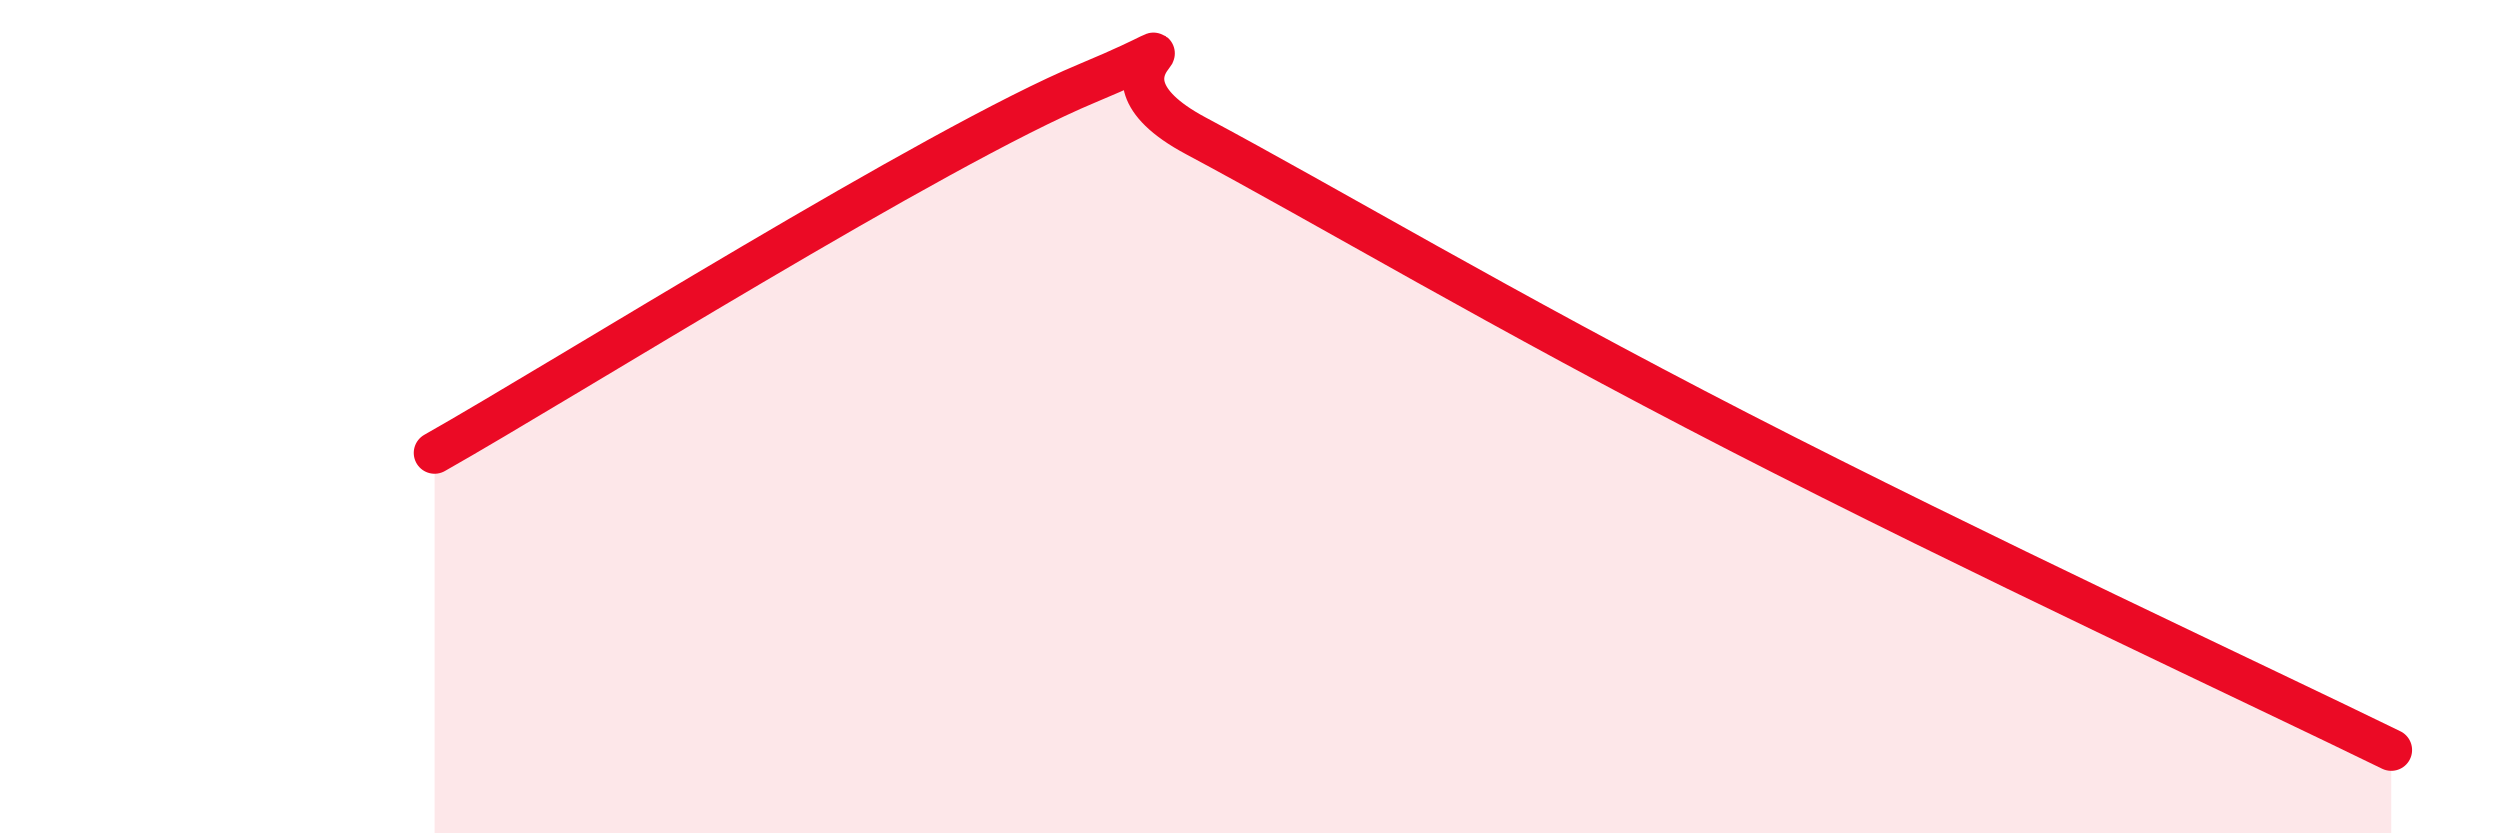
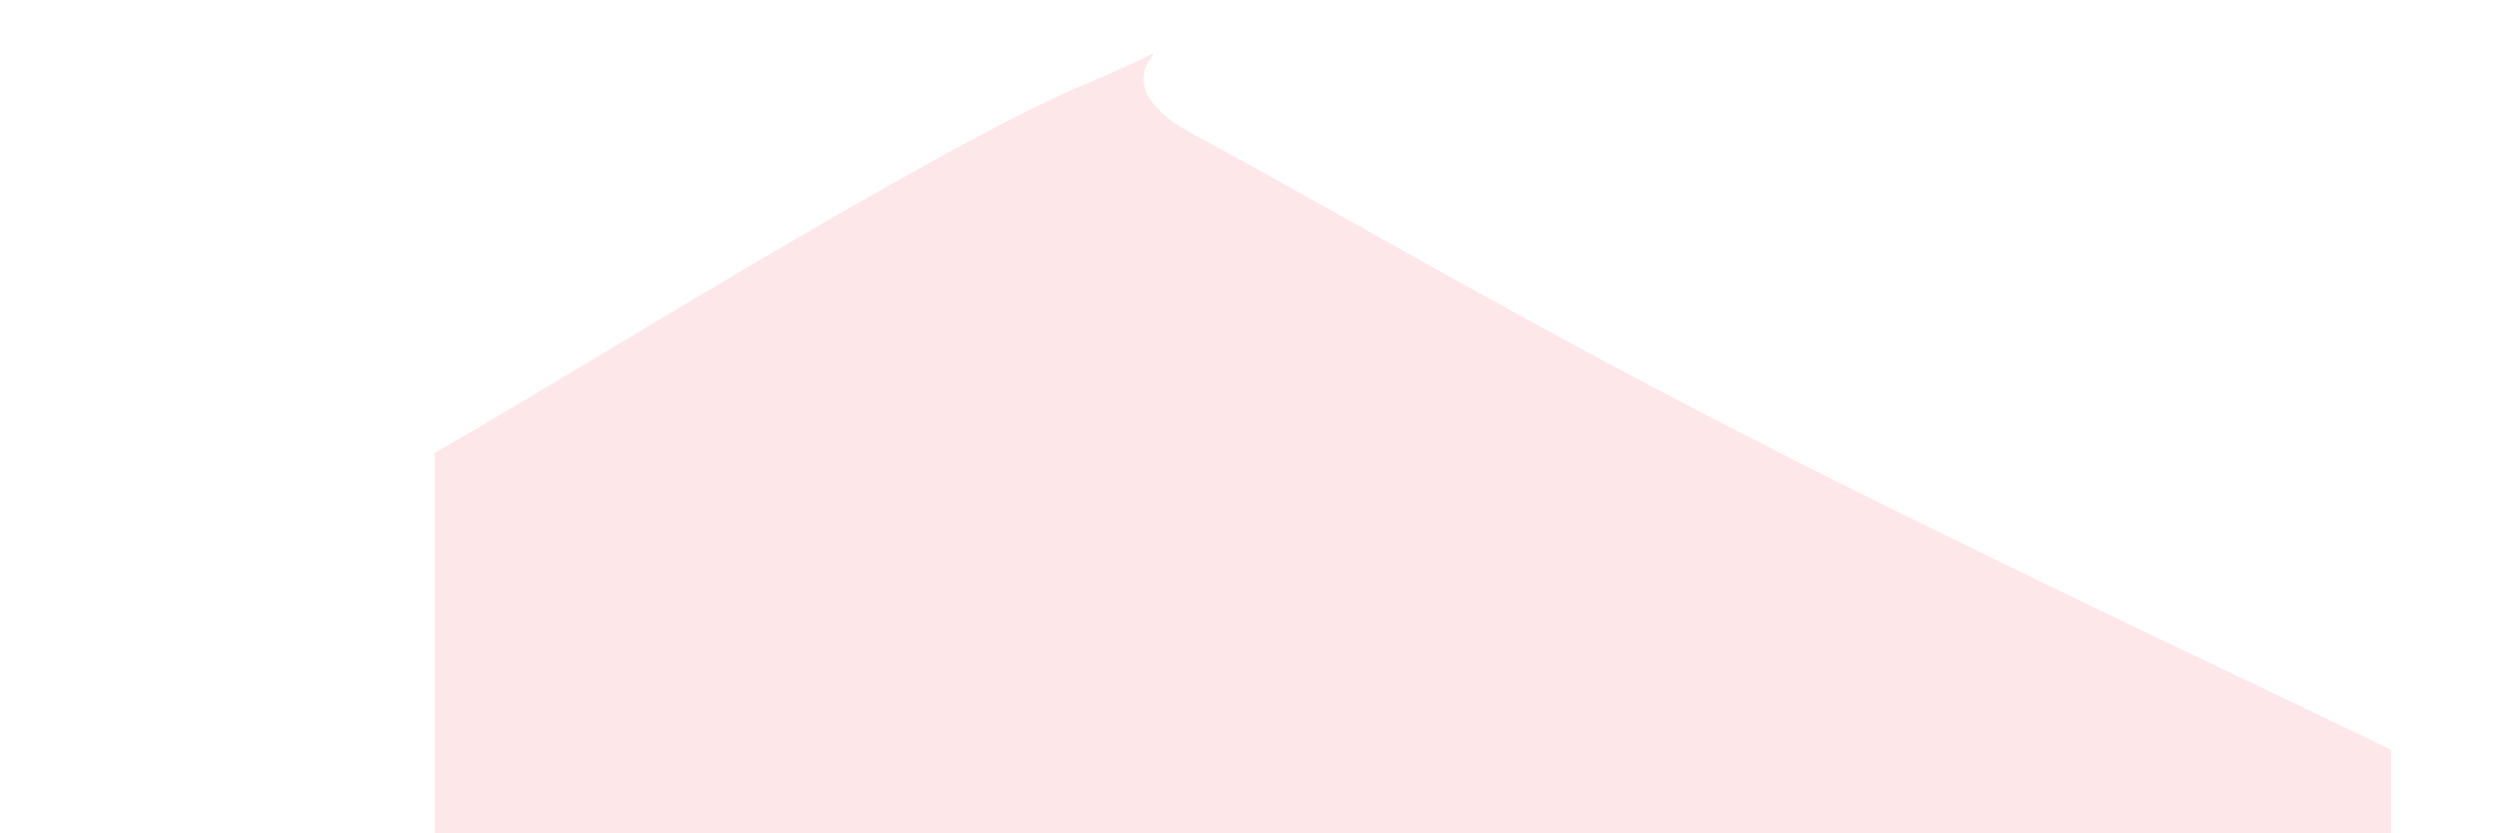
<svg xmlns="http://www.w3.org/2000/svg" width="60" height="20" viewBox="0 0 60 20">
  <path d="M 10.43,10.87 C 13.56,9.1 22.44,3.52 26.09,2 C 29.74,0.48 25.57,1.59 28.7,3.26 C 31.83,4.93 36,7.42 41.74,10.37 C 47.48,13.32 54.26,16.47 57.39,18L57.39 20L10.43 20Z" fill="#EB0A25" opacity="0.1" stroke-linecap="round" stroke-linejoin="round" />
-   <path d="M 10.43,10.87 C 13.56,9.1 22.44,3.52 26.09,2 C 29.74,0.48 25.57,1.59 28.7,3.26 C 31.83,4.93 36,7.42 41.74,10.37 C 47.48,13.32 54.26,16.47 57.39,18" stroke="#EB0A25" stroke-width="1" fill="none" stroke-linecap="round" stroke-linejoin="round" />
</svg>